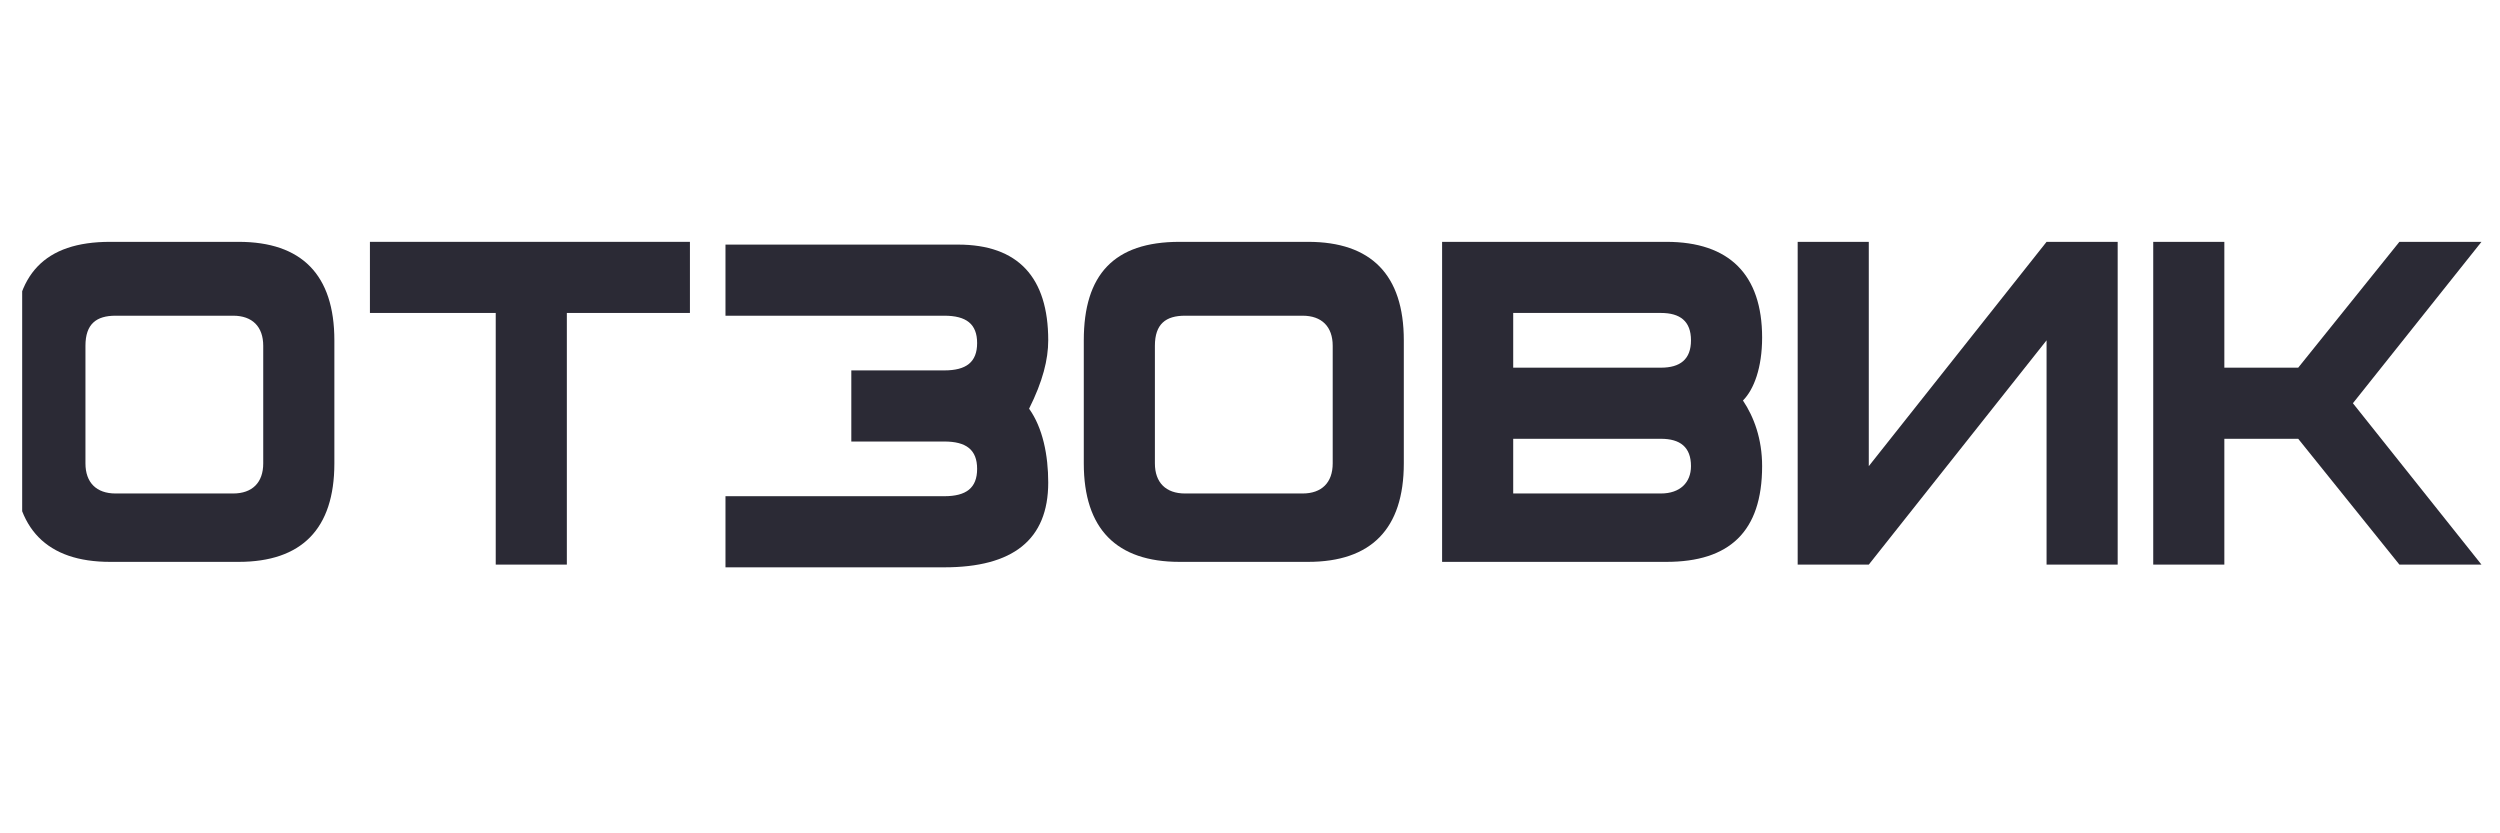
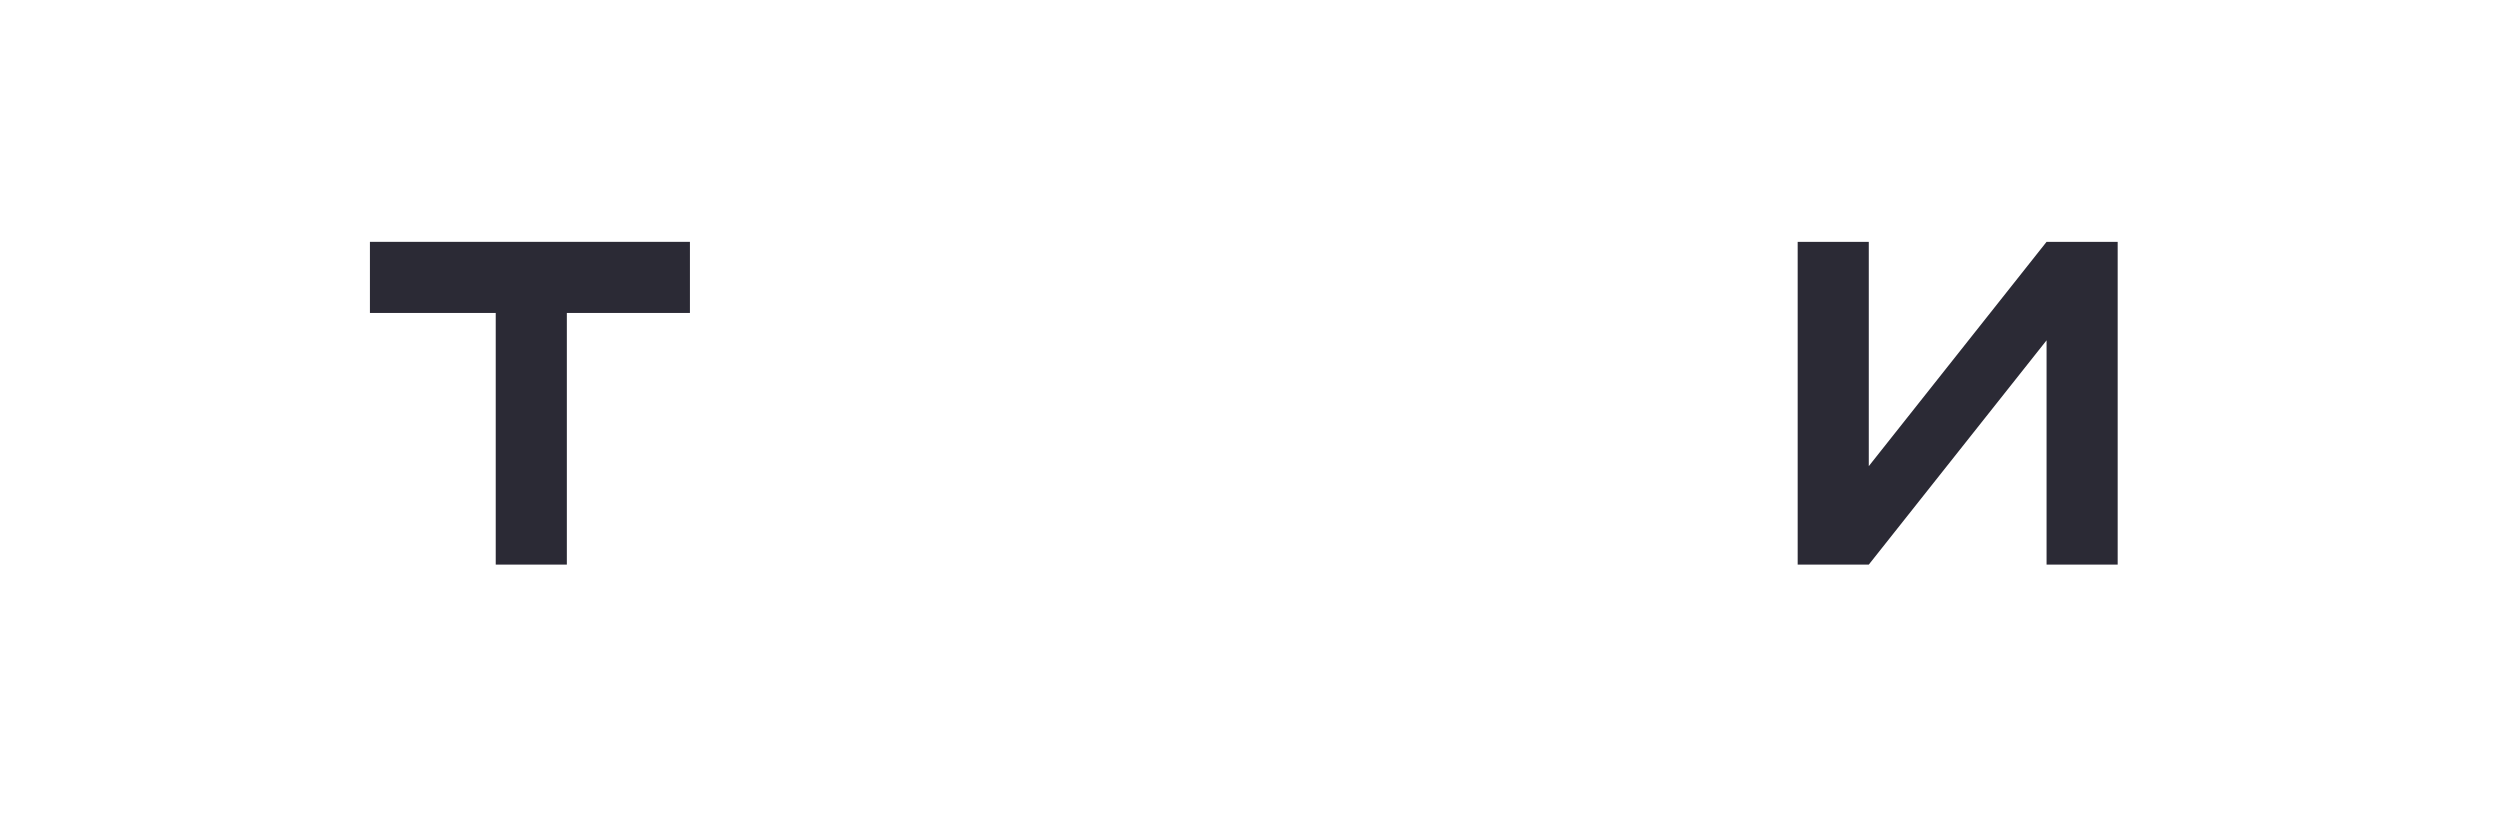
<svg xmlns="http://www.w3.org/2000/svg" width="99" height="33" viewBox="0 0 99 33" fill="none">
  <g clip-path="url(#clip0)">
-     <path d="M9.233 19.542H4.576C3.817 19.542 3.384 19.109 3.384 18.351V13.693C3.384 12.827 3.817 12.502 4.576 12.502H9.233C9.991 12.502 10.424 12.935 10.424 13.693V18.351C10.424 19.109 9.991 19.542 9.233 19.542ZM13.241 13.477C13.241 10.877 11.941 9.577 9.45 9.577H4.359C1.759 9.577 0.568 10.877 0.568 13.477V18.351C0.568 20.95 1.868 22.25 4.359 22.25H9.45C11.941 22.25 13.241 20.95 13.241 18.351V13.477Z" fill="#2B2A35" />
    <path d="M27.321 9.577H14.649V12.393H19.631V22.358H22.447V12.393H27.321V9.577Z" fill="#2B2A35" />
-     <path d="M41.51 13.476C41.51 10.985 40.319 9.686 37.936 9.686H28.729V12.502H37.394C38.261 12.502 38.694 12.827 38.694 13.585C38.694 14.343 38.261 14.668 37.394 14.668H33.712V17.484H37.394C38.261 17.484 38.694 17.809 38.694 18.567C38.694 19.325 38.261 19.65 37.394 19.65H28.729V22.466H37.394C40.102 22.466 41.51 21.383 41.51 19.109C41.51 18.026 41.294 16.942 40.752 16.184C41.294 15.101 41.51 14.235 41.51 13.476Z" fill="#2B2A35" />
-     <path d="M51.583 19.542H46.926C46.168 19.542 45.734 19.109 45.734 18.351V13.693C45.734 12.827 46.168 12.502 46.926 12.502H51.583C52.341 12.502 52.775 12.935 52.775 13.693V18.351C52.775 19.109 52.341 19.542 51.583 19.542ZM55.591 13.477C55.591 10.877 54.291 9.577 51.8 9.577H46.709C44.11 9.577 42.918 10.877 42.918 13.477V18.351C42.918 20.95 44.218 22.25 46.709 22.25H51.8C54.291 22.25 55.591 20.95 55.591 18.351V13.477Z" fill="#2B2A35" />
-     <path d="M66.963 18.459C66.963 17.701 66.53 17.376 65.772 17.376H59.923V19.542H65.772C66.53 19.542 66.963 19.109 66.963 18.459ZM66.963 13.477C66.963 12.718 66.53 12.393 65.772 12.393H59.923V14.56H65.772C66.53 14.56 66.963 14.235 66.963 13.477ZM69.78 18.459C69.78 21.058 68.48 22.25 65.989 22.25H57.107V9.577H65.989C68.48 9.577 69.78 10.877 69.78 13.368C69.78 14.56 69.455 15.426 69.021 15.86C69.455 16.509 69.78 17.376 69.78 18.459Z" fill="#2B2A35" />
    <path d="M83.86 22.358H81.044V13.477L74.004 22.358H71.188V9.577H74.004V18.459L81.044 9.577H83.86V22.358Z" fill="#2B2A35" />
-     <path d="M93.175 15.968L98.266 9.577H95.016L91.009 14.56H88.084V9.577H85.268V22.358H88.084V17.376H91.009L95.016 22.358H98.266L93.175 15.968Z" fill="#2B2A35" />
  </g>
  <defs>
    <clipPath id="clip0">
      <rect width="97.641" height="32.547" fill="white" transform="translate(0.878)" />
    </clipPath>
  </defs>
</svg>